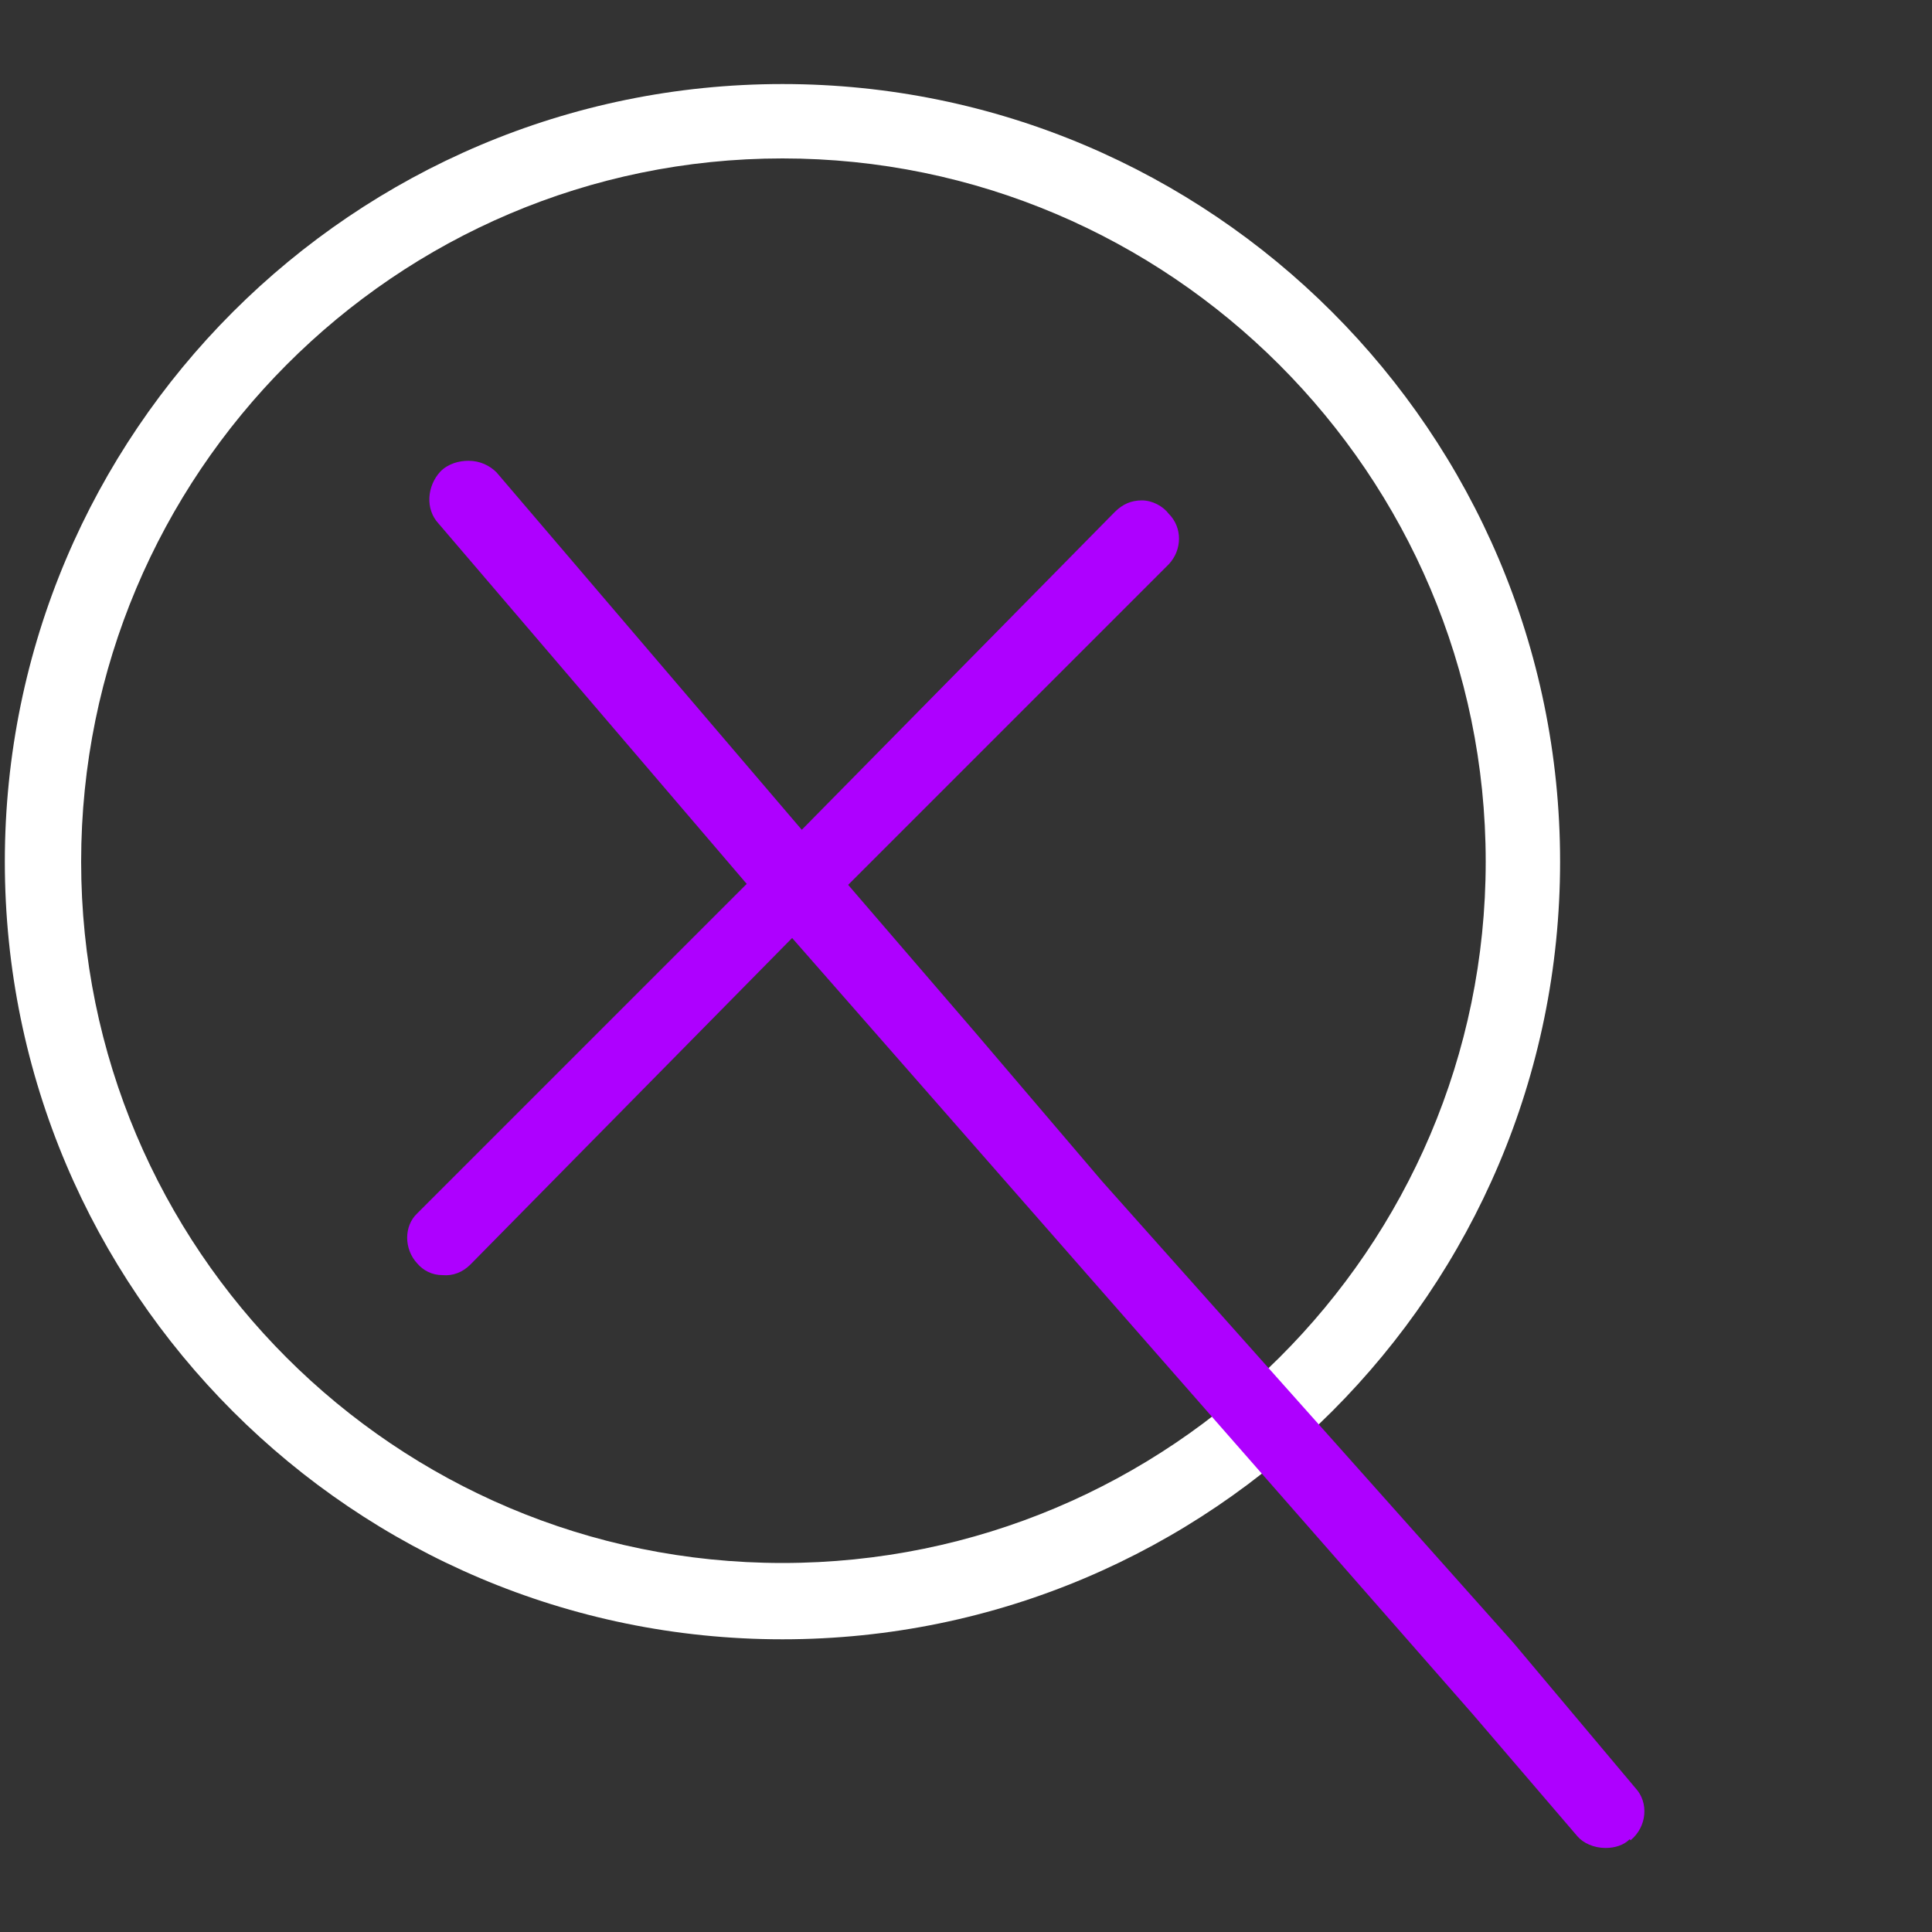
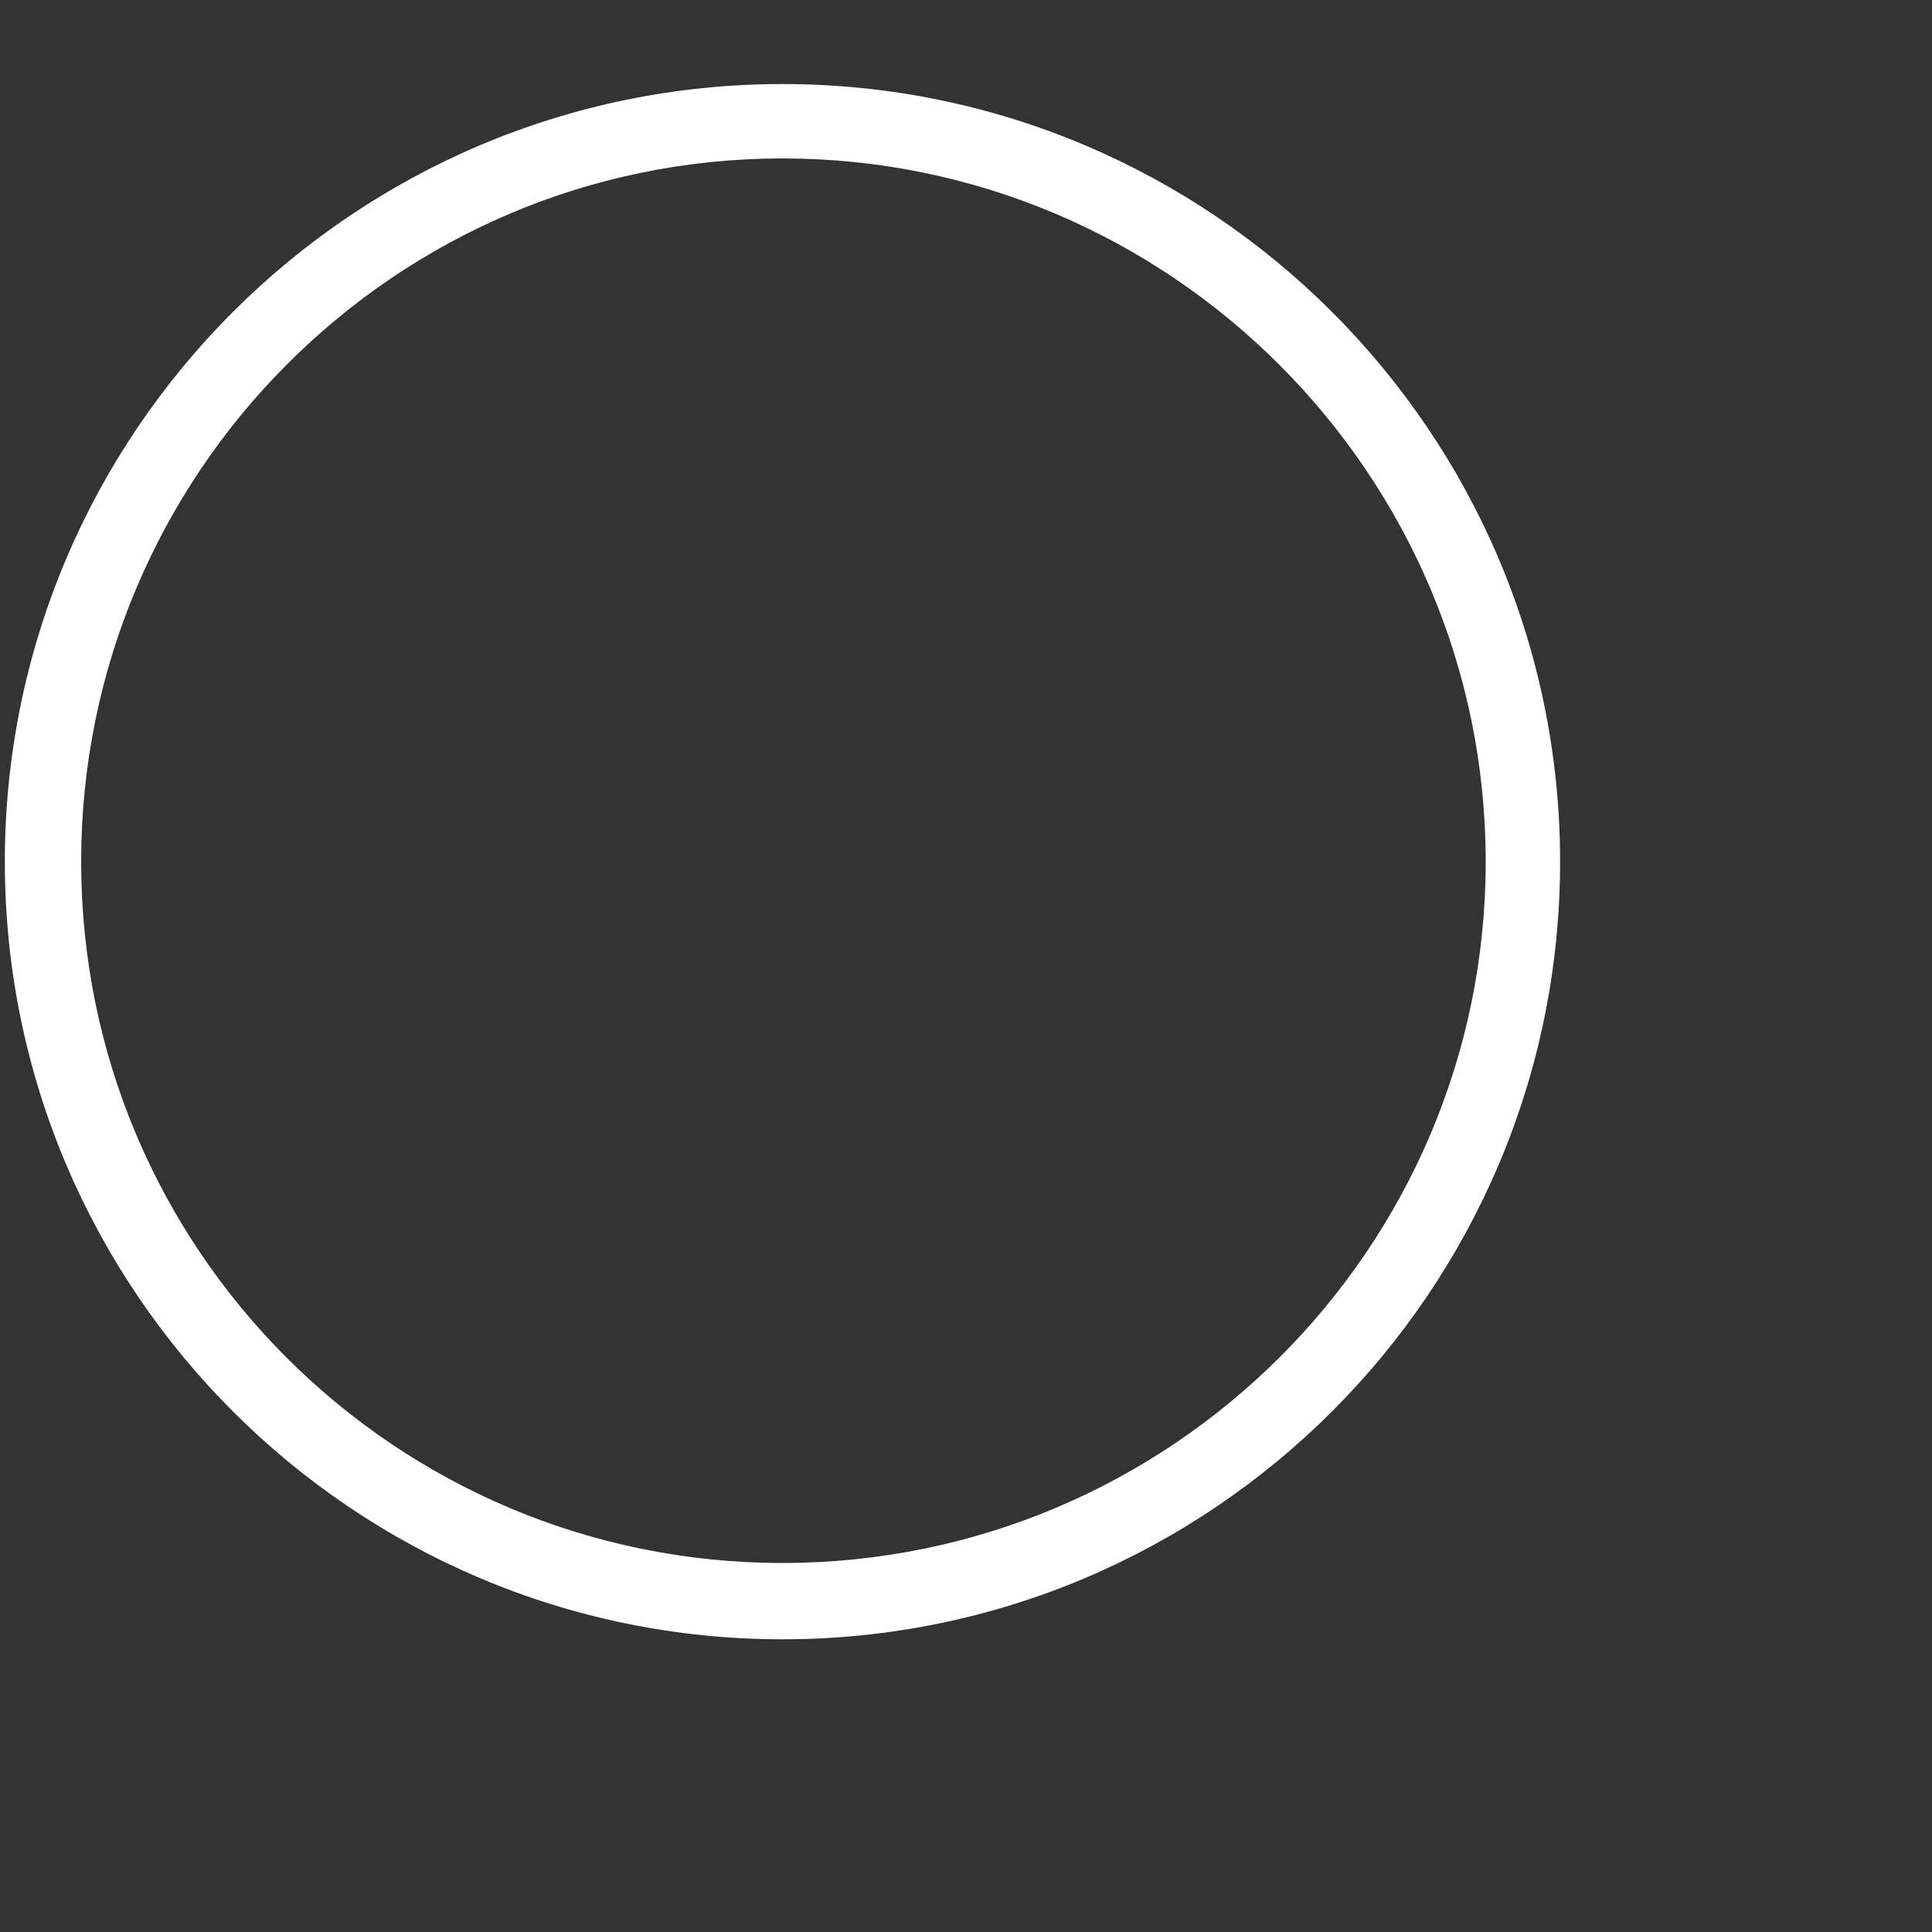
<svg xmlns="http://www.w3.org/2000/svg" id="Layer_1" viewBox="0 0 20 20">
  <rect x="0" y="0" width="20" height="20" fill="#333333" stroke="none" />
  <defs>
    <style>.cls-1{fill:#fff;}.cls-2{fill:#ae00ff;}</style>
  </defs>
  <path class="cls-1" d="M8.1.87C3.66.87.05,4.48.05,8.92s3.61,8.05,8.05,8.05,8.05-3.61,8.05-8.05S12.54.87,8.1.87ZM8.1,16.18c-4.01,0-7.26-3.25-7.26-7.26S4.09,1.64,8.1,1.64s7.28,3.27,7.28,7.28-3.27,7.26-7.28,7.26Z" />
-   <path class="cls-2" d="M16.87,19.04c-.06.06-.15.09-.25.09-.12,0-.23-.05-.29-.12l-1.08-1.26-7.05-8.04-3.33,3.38c-.08.08-.18.12-.29.11-.11,0-.2-.05-.26-.12-.14-.15-.14-.39,0-.52l3.41-3.41-3.19-3.73c-.14-.15-.12-.39.02-.54.08-.08.19-.11.29-.11.12,0,.22.05.29.12l3.16,3.7,3.24-3.29c.08-.08.17-.12.28-.12s.22.06.28.14c.14.14.14.37,0,.52l-3.32,3.32,1.3,1.51,1.33,1.56,4.26,4.78,1.26,1.5c.14.15.12.4-.05.54Z" />
-   <polygon class="cls-2" points="16.01 17.97 16.01 17.99 11.75 13.21 16.01 17.97" />
</svg>